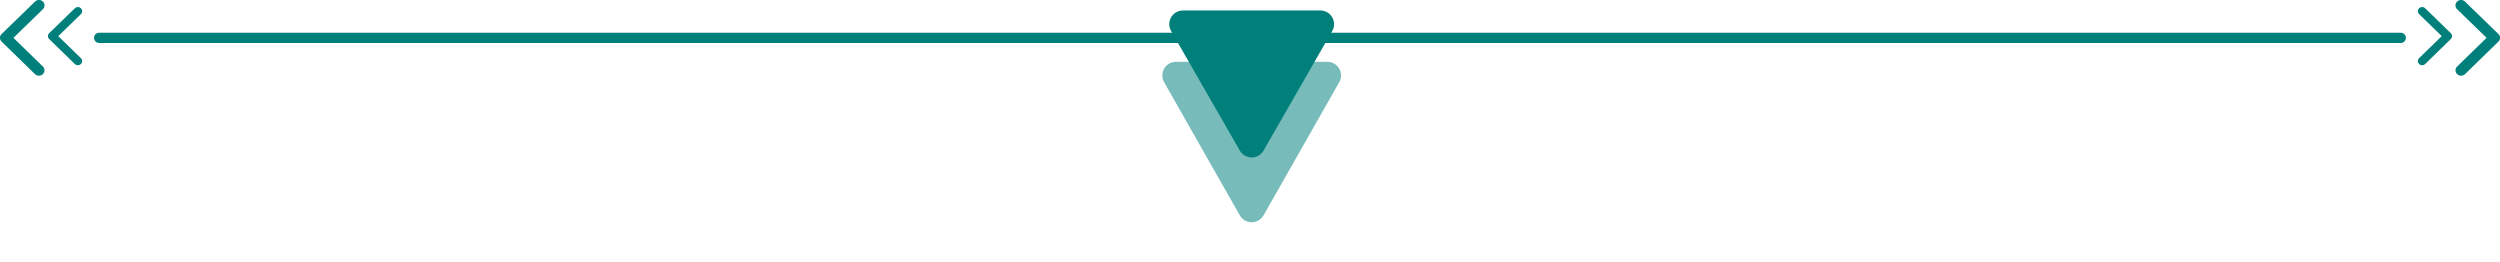
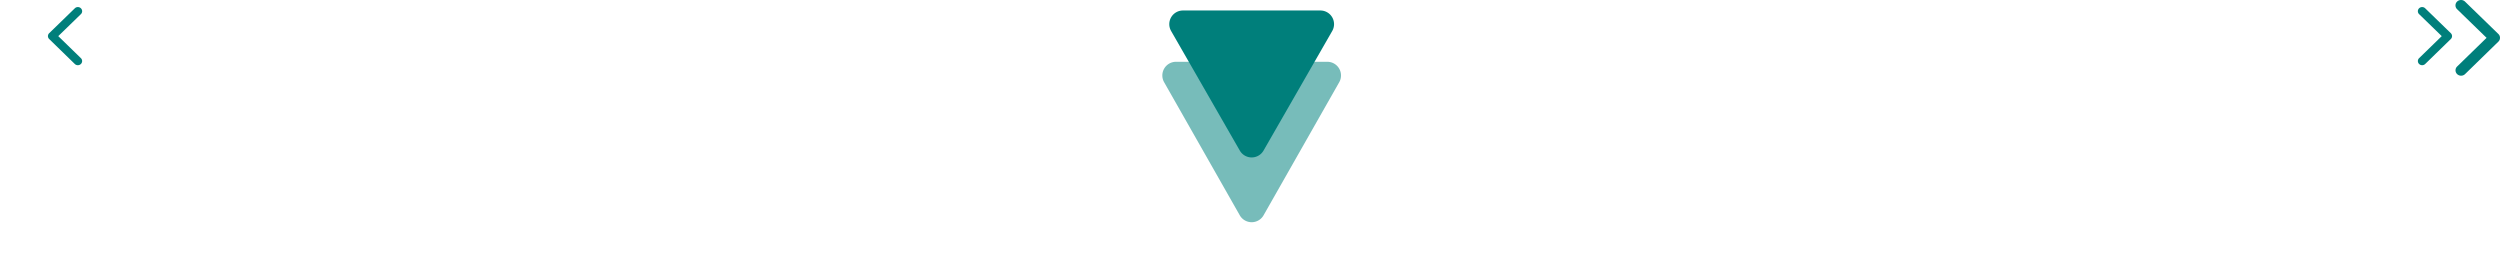
<svg xmlns="http://www.w3.org/2000/svg" width="731.021" height="76.568" viewBox="0 0 731.021 76.568">
  <defs>
    <filter id="Polygon_3" x="329.5" y="8.068" width="73" height="68.5" filterUnits="userSpaceOnUse">
      <feOffset dy="10" />
      <feGaussianBlur stdDeviation="2.5" result="blur" />
      <feFlood flood-opacity="0.161" />
      <feComposite operator="in" in2="blur" />
      <feComposite in="SourceGraphic" />
    </filter>
  </defs>
  <g id="Group_5654" data-name="Group 5654" transform="translate(-594 -3748.932)">
-     <line id="Line_23" data-name="Line 23" x2="673" transform="translate(623 3760)" fill="none" stroke="#007f7b" stroke-linecap="round" stroke-width="3" />
    <g transform="matrix(1, 0, 0, 1, 594, 3748.93)" filter="url(#Polygon_3)">
      <path id="Polygon_3-2" data-name="Polygon 3" d="M25.523,6.115a4,4,0,0,1,6.954,0L54.6,45.023A4,4,0,0,1,51.124,51H6.876A4,4,0,0,1,3.4,45.023Z" transform="translate(395 59.07) rotate(180)" fill="#77bcba" />
    </g>
    <path id="Polygon_2" data-name="Polygon 2" d="M23.532,6.038a4,4,0,0,1,6.937,0l20.089,34.97A4,4,0,0,1,47.089,47H6.911a4,4,0,0,1-3.468-5.992Z" transform="translate(987 3799) rotate(180)" fill="#007f7b" />
-     <path id="Icon_ionic-ios-arrow-back" data-name="Icon ionic-ios-arrow-back" d="M18.236,14.691,11.618,8.264a1.186,1.186,0,0,1,0-1.716,1.281,1.281,0,0,1,1.77,0l7.5,7.283a1.188,1.188,0,0,1,.036,1.675l-7.53,7.333a1.283,1.283,0,0,1-1.77,0,1.186,1.186,0,0,1,0-1.716Z" transform="translate(1289.75 3744.806)" fill="#007f7b" />
+     <path id="Icon_ionic-ios-arrow-back" data-name="Icon ionic-ios-arrow-back" d="M18.236,14.691,11.618,8.264a1.186,1.186,0,0,1,0-1.716,1.281,1.281,0,0,1,1.77,0l7.5,7.283a1.188,1.188,0,0,1,.036,1.675l-7.53,7.333a1.283,1.283,0,0,1-1.77,0,1.186,1.186,0,0,1,0-1.716" transform="translate(1289.75 3744.806)" fill="#007f7b" />
    <path id="Icon_ionic-ios-arrow-back-2" data-name="Icon ionic-ios-arrow-back" d="M14.265,14.691l6.618-6.427a1.186,1.186,0,0,0,0-1.716,1.282,1.282,0,0,0-1.77,0l-7.5,7.283a1.188,1.188,0,0,0-.036,1.675l7.53,7.333a1.283,1.283,0,0,0,1.77,0,1.186,1.186,0,0,0,0-1.716Z" transform="translate(596.771 3744.806)" fill="#007f7b" />
    <path id="Icon_ionic-ios-arrow-back-3" data-name="Icon ionic-ios-arrow-back" d="M20.346,17.258,11.729,8.89a1.544,1.544,0,0,1,0-2.234,1.669,1.669,0,0,1,2.305,0L23.8,16.138a1.547,1.547,0,0,1,.047,2.181l-9.8,9.548a1.671,1.671,0,0,1-2.305,0,1.544,1.544,0,0,1,0-2.234Z" transform="translate(1300.75 3742.739)" fill="#007f7b" />
-     <path id="Icon_ionic-ios-arrow-back-4" data-name="Icon ionic-ios-arrow-back" d="M15.176,17.258,23.793,8.89a1.544,1.544,0,0,0,0-2.234,1.669,1.669,0,0,0-2.305,0l-9.764,9.482a1.547,1.547,0,0,0-.047,2.181l9.8,9.548a1.671,1.671,0,0,0,2.305,0,1.544,1.544,0,0,0,0-2.234Z" transform="translate(582.75 3742.739)" fill="#007f7b" />
  </g>
</svg>